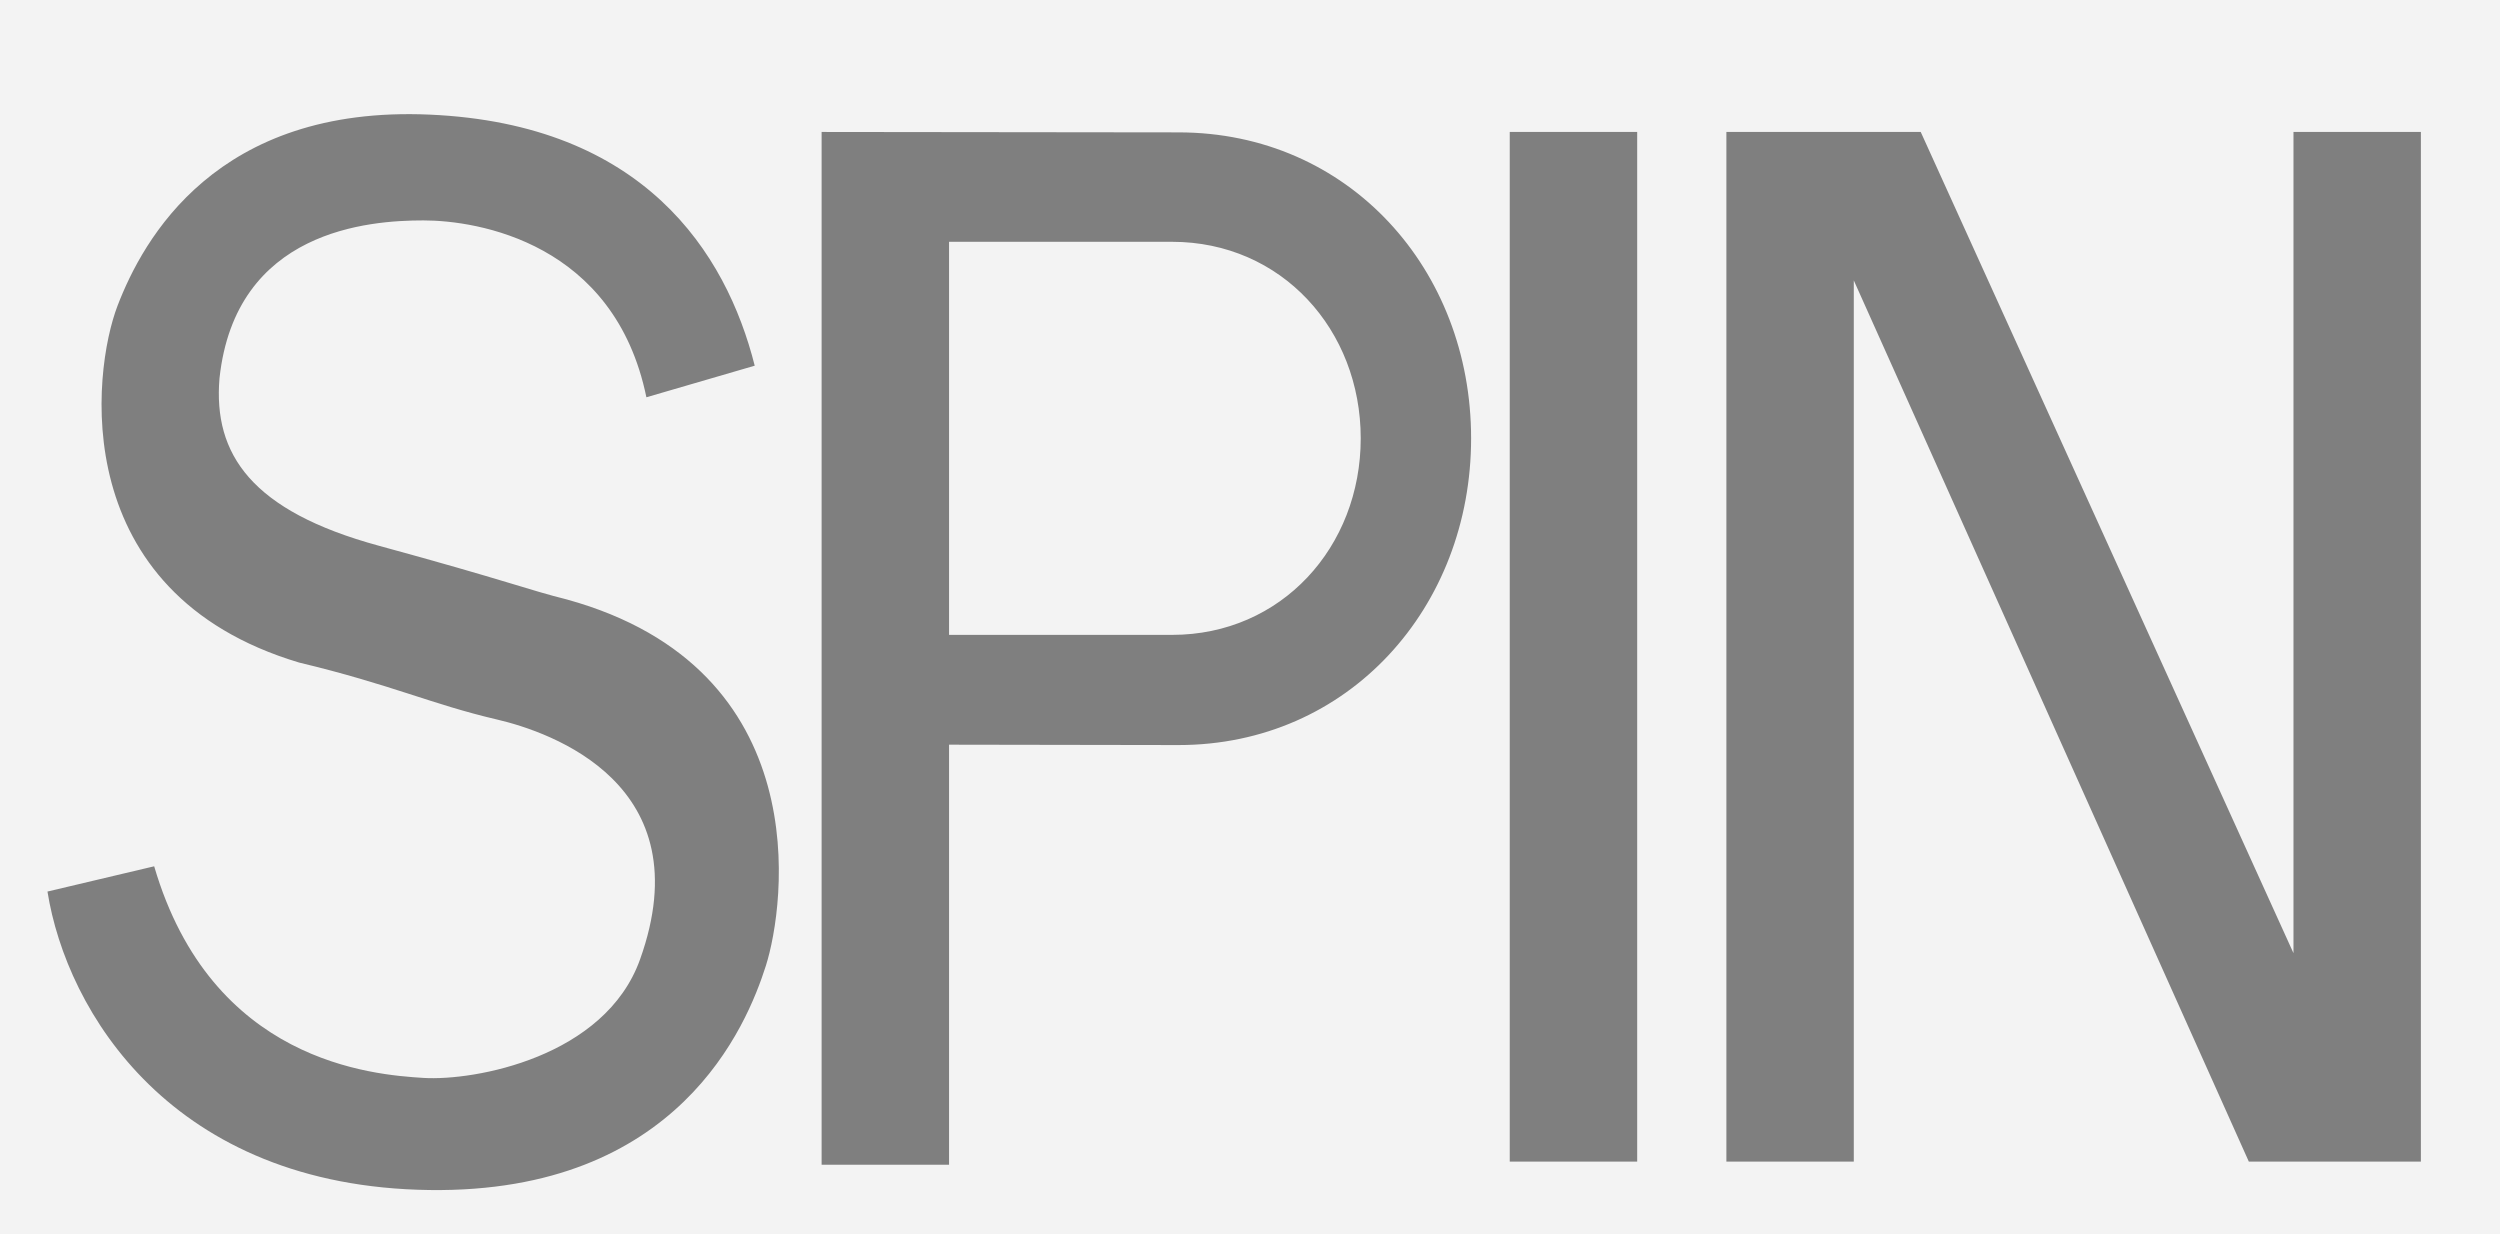
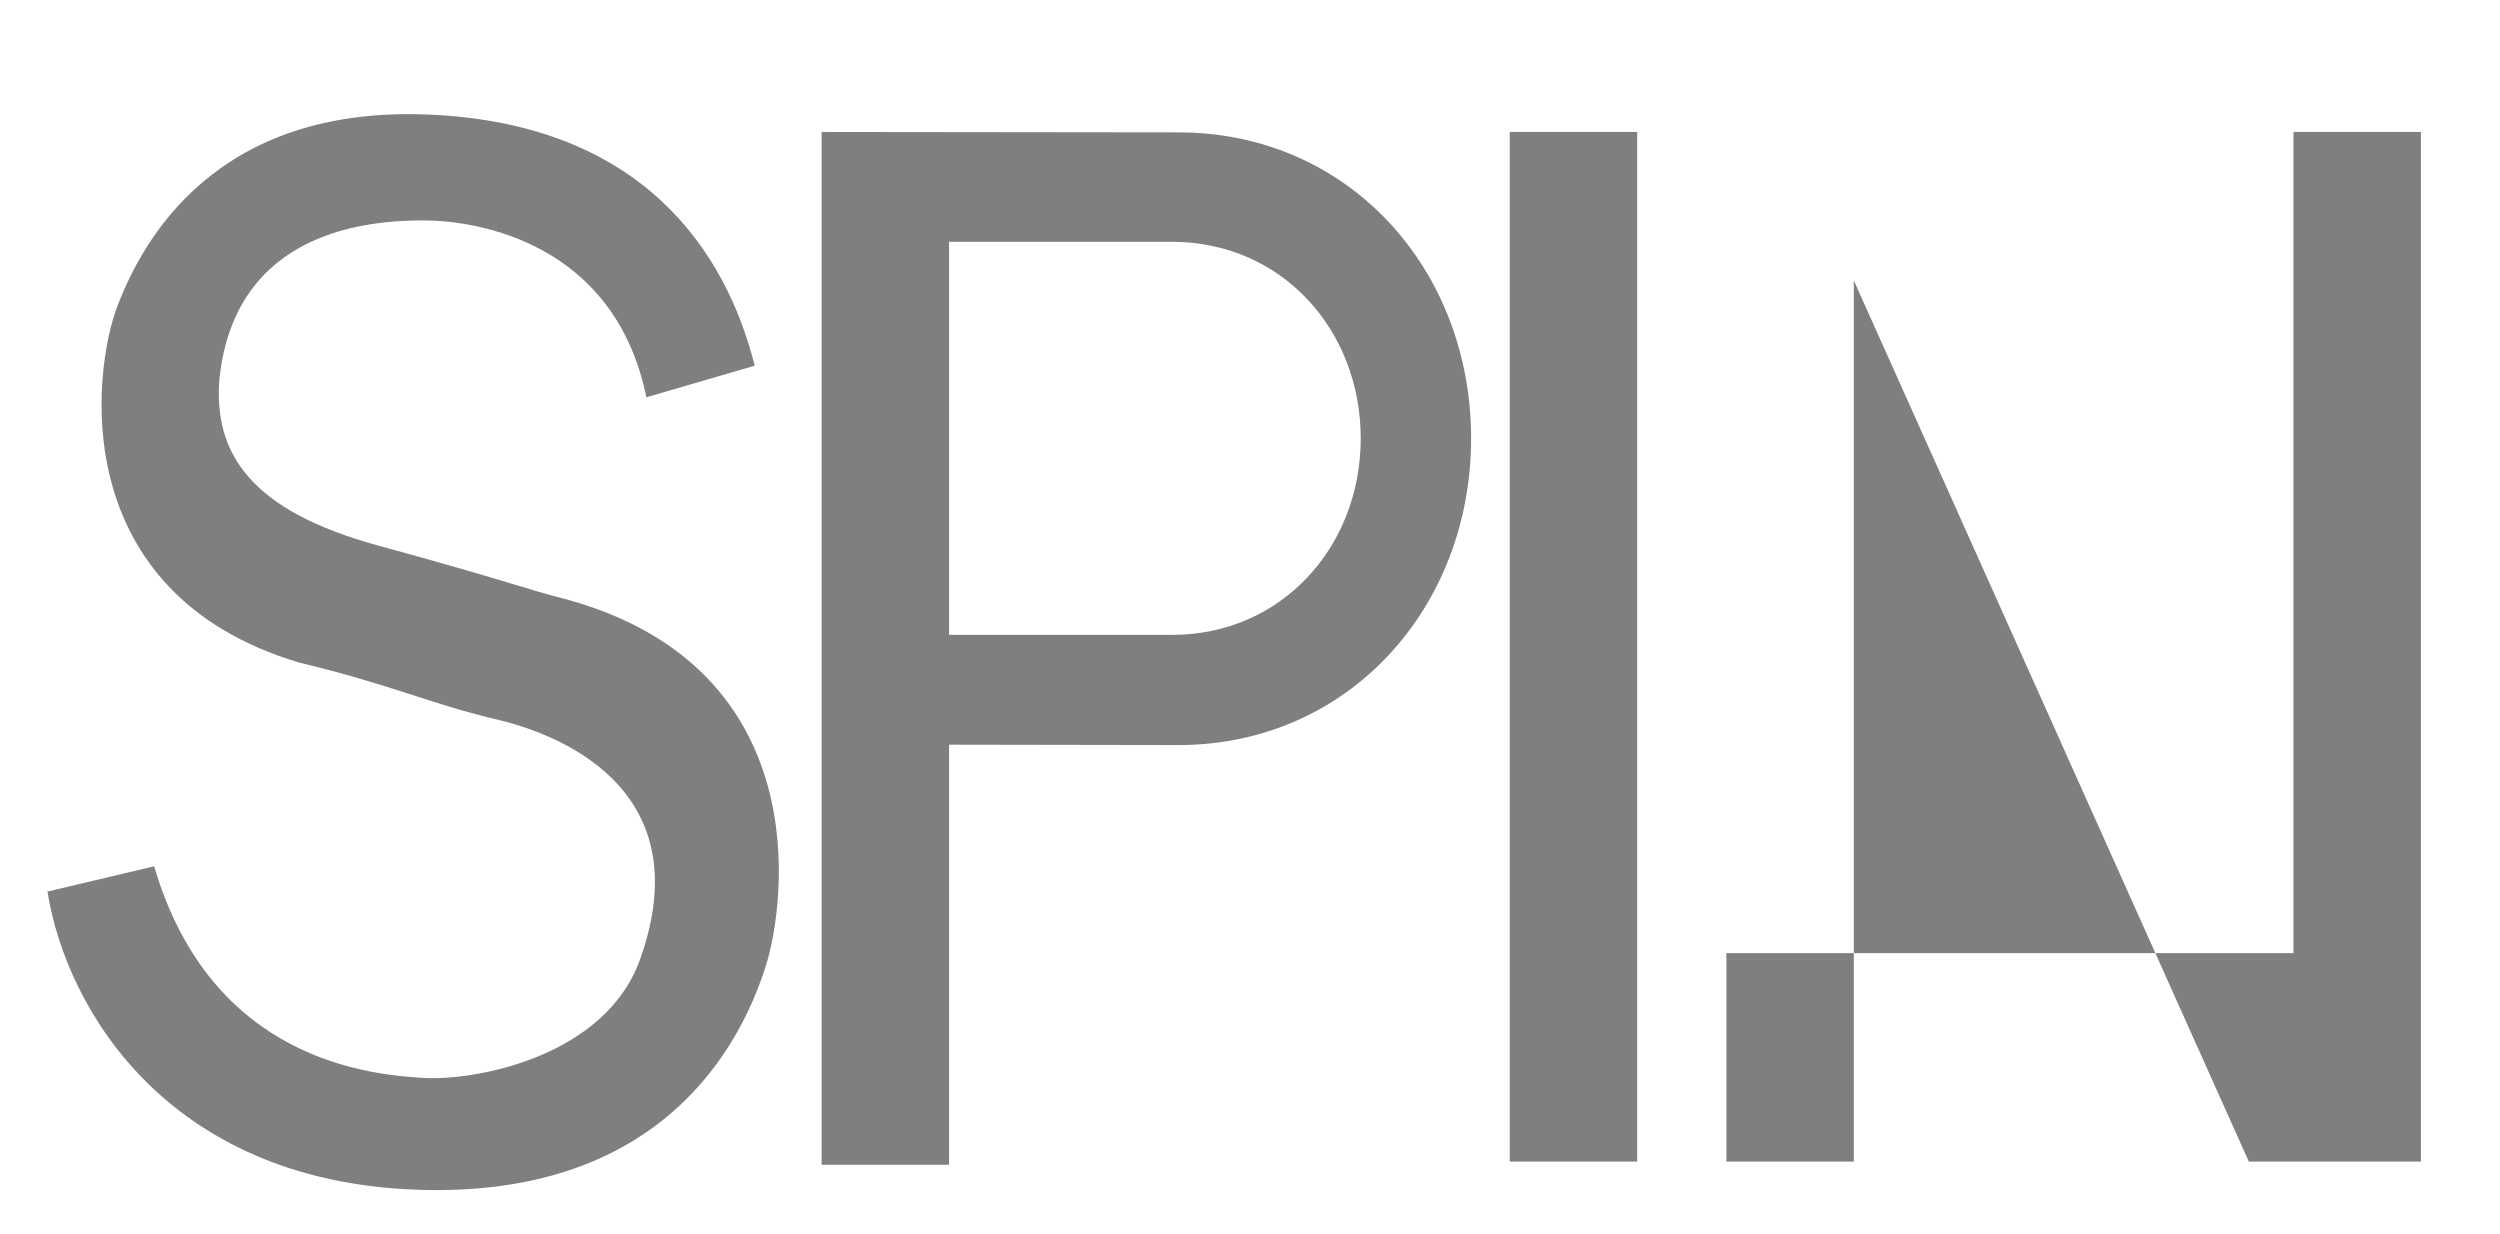
<svg xmlns="http://www.w3.org/2000/svg" width="79" height="39" viewBox="0 0 79 39" fill="none">
-   <path fill-rule="evenodd" clip-rule="evenodd" d="M0 39V0H79V39H0Z" fill="#F3F3F3" />
-   <path fill-rule="evenodd" clip-rule="evenodd" d="M51.735 36.707V4.17H47.708V36.707H51.735ZM54.554 4.17V36.707H58.58V8.861L71.063 36.707H76.5V4.17H72.474V30.12L60.695 4.17H54.554ZM29.99 7.641H37.037C40.496 7.641 42.999 10.421 42.999 13.852C42.999 17.282 40.496 20.062 37.037 20.062H29.99V7.641ZM29.99 23.532L37.238 23.544C42.624 23.544 46.487 19.191 46.487 13.851C46.487 8.512 42.624 4.183 37.238 4.183L25.963 4.17V36.806H29.99V23.532ZM4.872 27.375L1.5 28.173C2.104 31.966 5.427 37.502 13.581 37.605C21.433 37.705 23.597 32.415 24.201 30.519C24.805 28.622 25.862 21.137 17.909 18.942C16.701 18.642 15.996 18.343 11.97 17.245C7.943 16.147 6.735 14.351 6.936 11.955C7.44 7.264 11.668 6.965 13.379 6.965C15.091 6.965 19.42 7.663 20.426 12.554L23.849 11.556C22.943 7.963 20.325 3.921 13.581 3.622C6.836 3.322 4.52 7.563 3.715 9.66C2.91 11.755 2.104 18.741 9.453 20.937C12.372 21.636 13.649 22.257 15.695 22.734C17.406 23.133 22.205 24.787 20.225 30.319C19.117 33.413 14.99 34.162 13.379 34.062C11.769 33.962 6.685 33.563 4.872 27.375Z" fill="#7F7F7F" />
+   <path fill-rule="evenodd" clip-rule="evenodd" d="M51.735 36.707V4.17H47.708V36.707H51.735ZM54.554 4.17V36.707H58.58V8.861L71.063 36.707H76.5V4.17H72.474V30.12H54.554ZM29.99 7.641H37.037C40.496 7.641 42.999 10.421 42.999 13.852C42.999 17.282 40.496 20.062 37.037 20.062H29.99V7.641ZM29.99 23.532L37.238 23.544C42.624 23.544 46.487 19.191 46.487 13.851C46.487 8.512 42.624 4.183 37.238 4.183L25.963 4.17V36.806H29.99V23.532ZM4.872 27.375L1.5 28.173C2.104 31.966 5.427 37.502 13.581 37.605C21.433 37.705 23.597 32.415 24.201 30.519C24.805 28.622 25.862 21.137 17.909 18.942C16.701 18.642 15.996 18.343 11.97 17.245C7.943 16.147 6.735 14.351 6.936 11.955C7.44 7.264 11.668 6.965 13.379 6.965C15.091 6.965 19.42 7.663 20.426 12.554L23.849 11.556C22.943 7.963 20.325 3.921 13.581 3.622C6.836 3.322 4.52 7.563 3.715 9.66C2.91 11.755 2.104 18.741 9.453 20.937C12.372 21.636 13.649 22.257 15.695 22.734C17.406 23.133 22.205 24.787 20.225 30.319C19.117 33.413 14.99 34.162 13.379 34.062C11.769 33.962 6.685 33.563 4.872 27.375Z" fill="#7F7F7F" />
</svg>